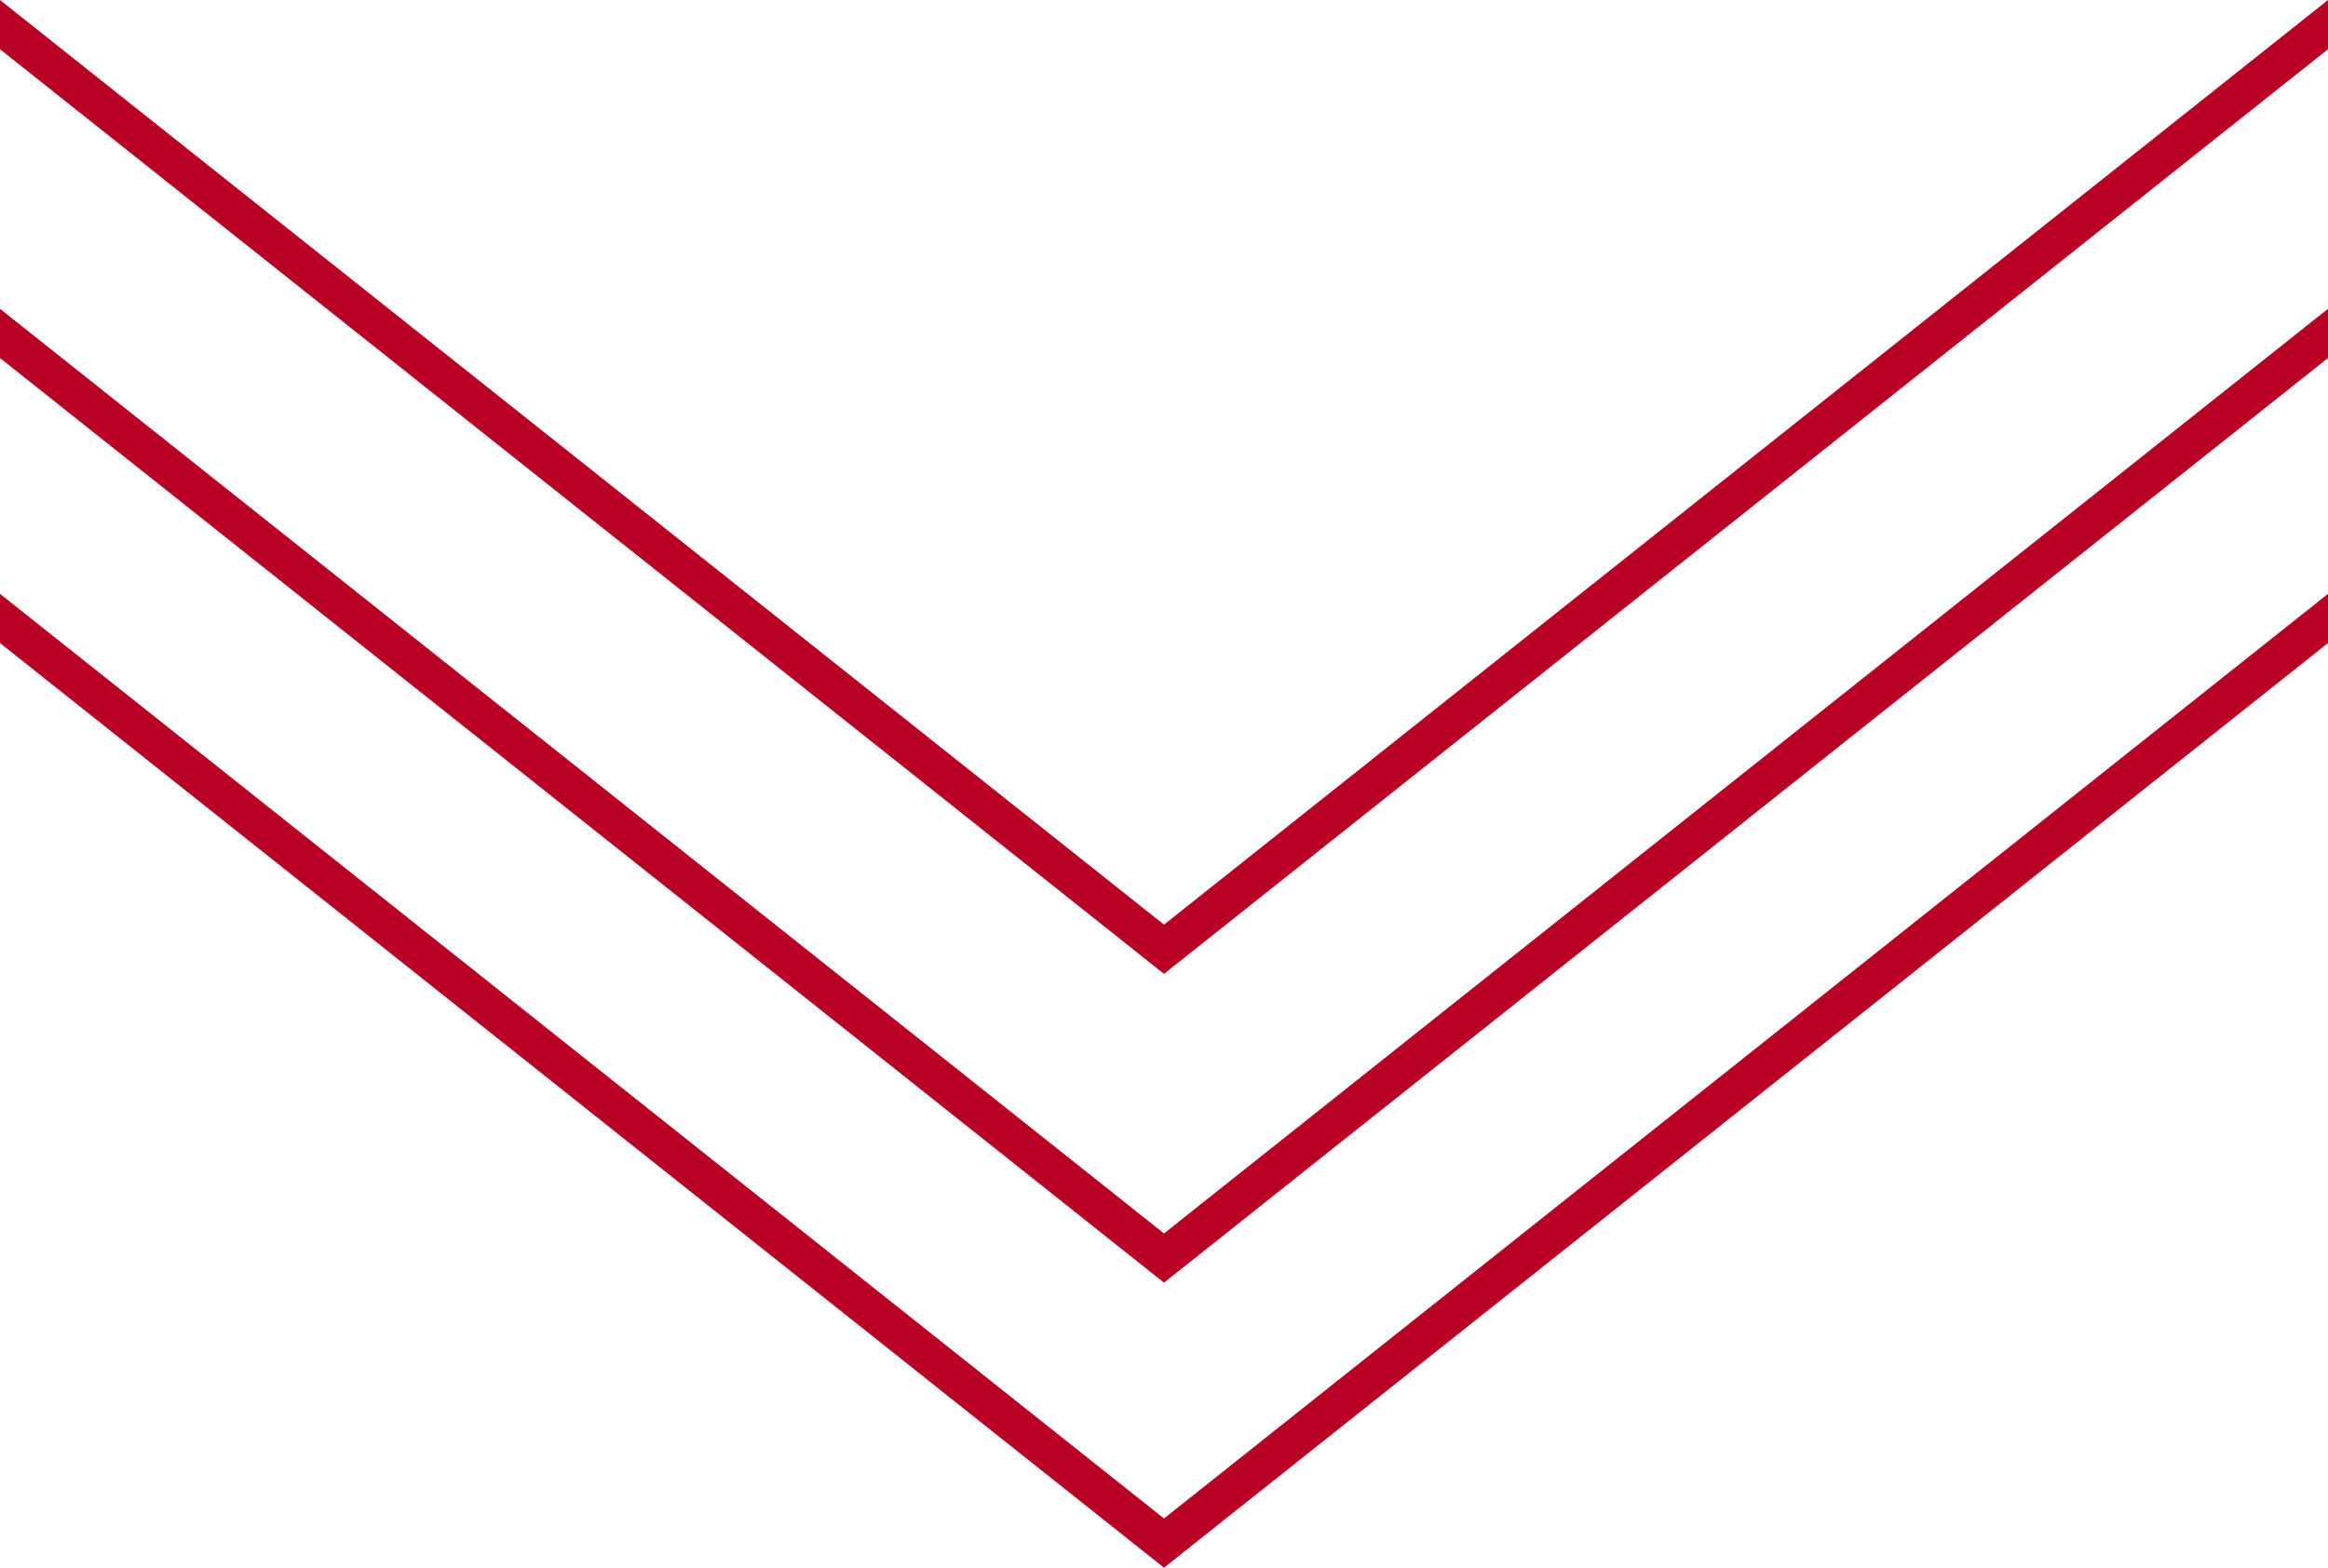
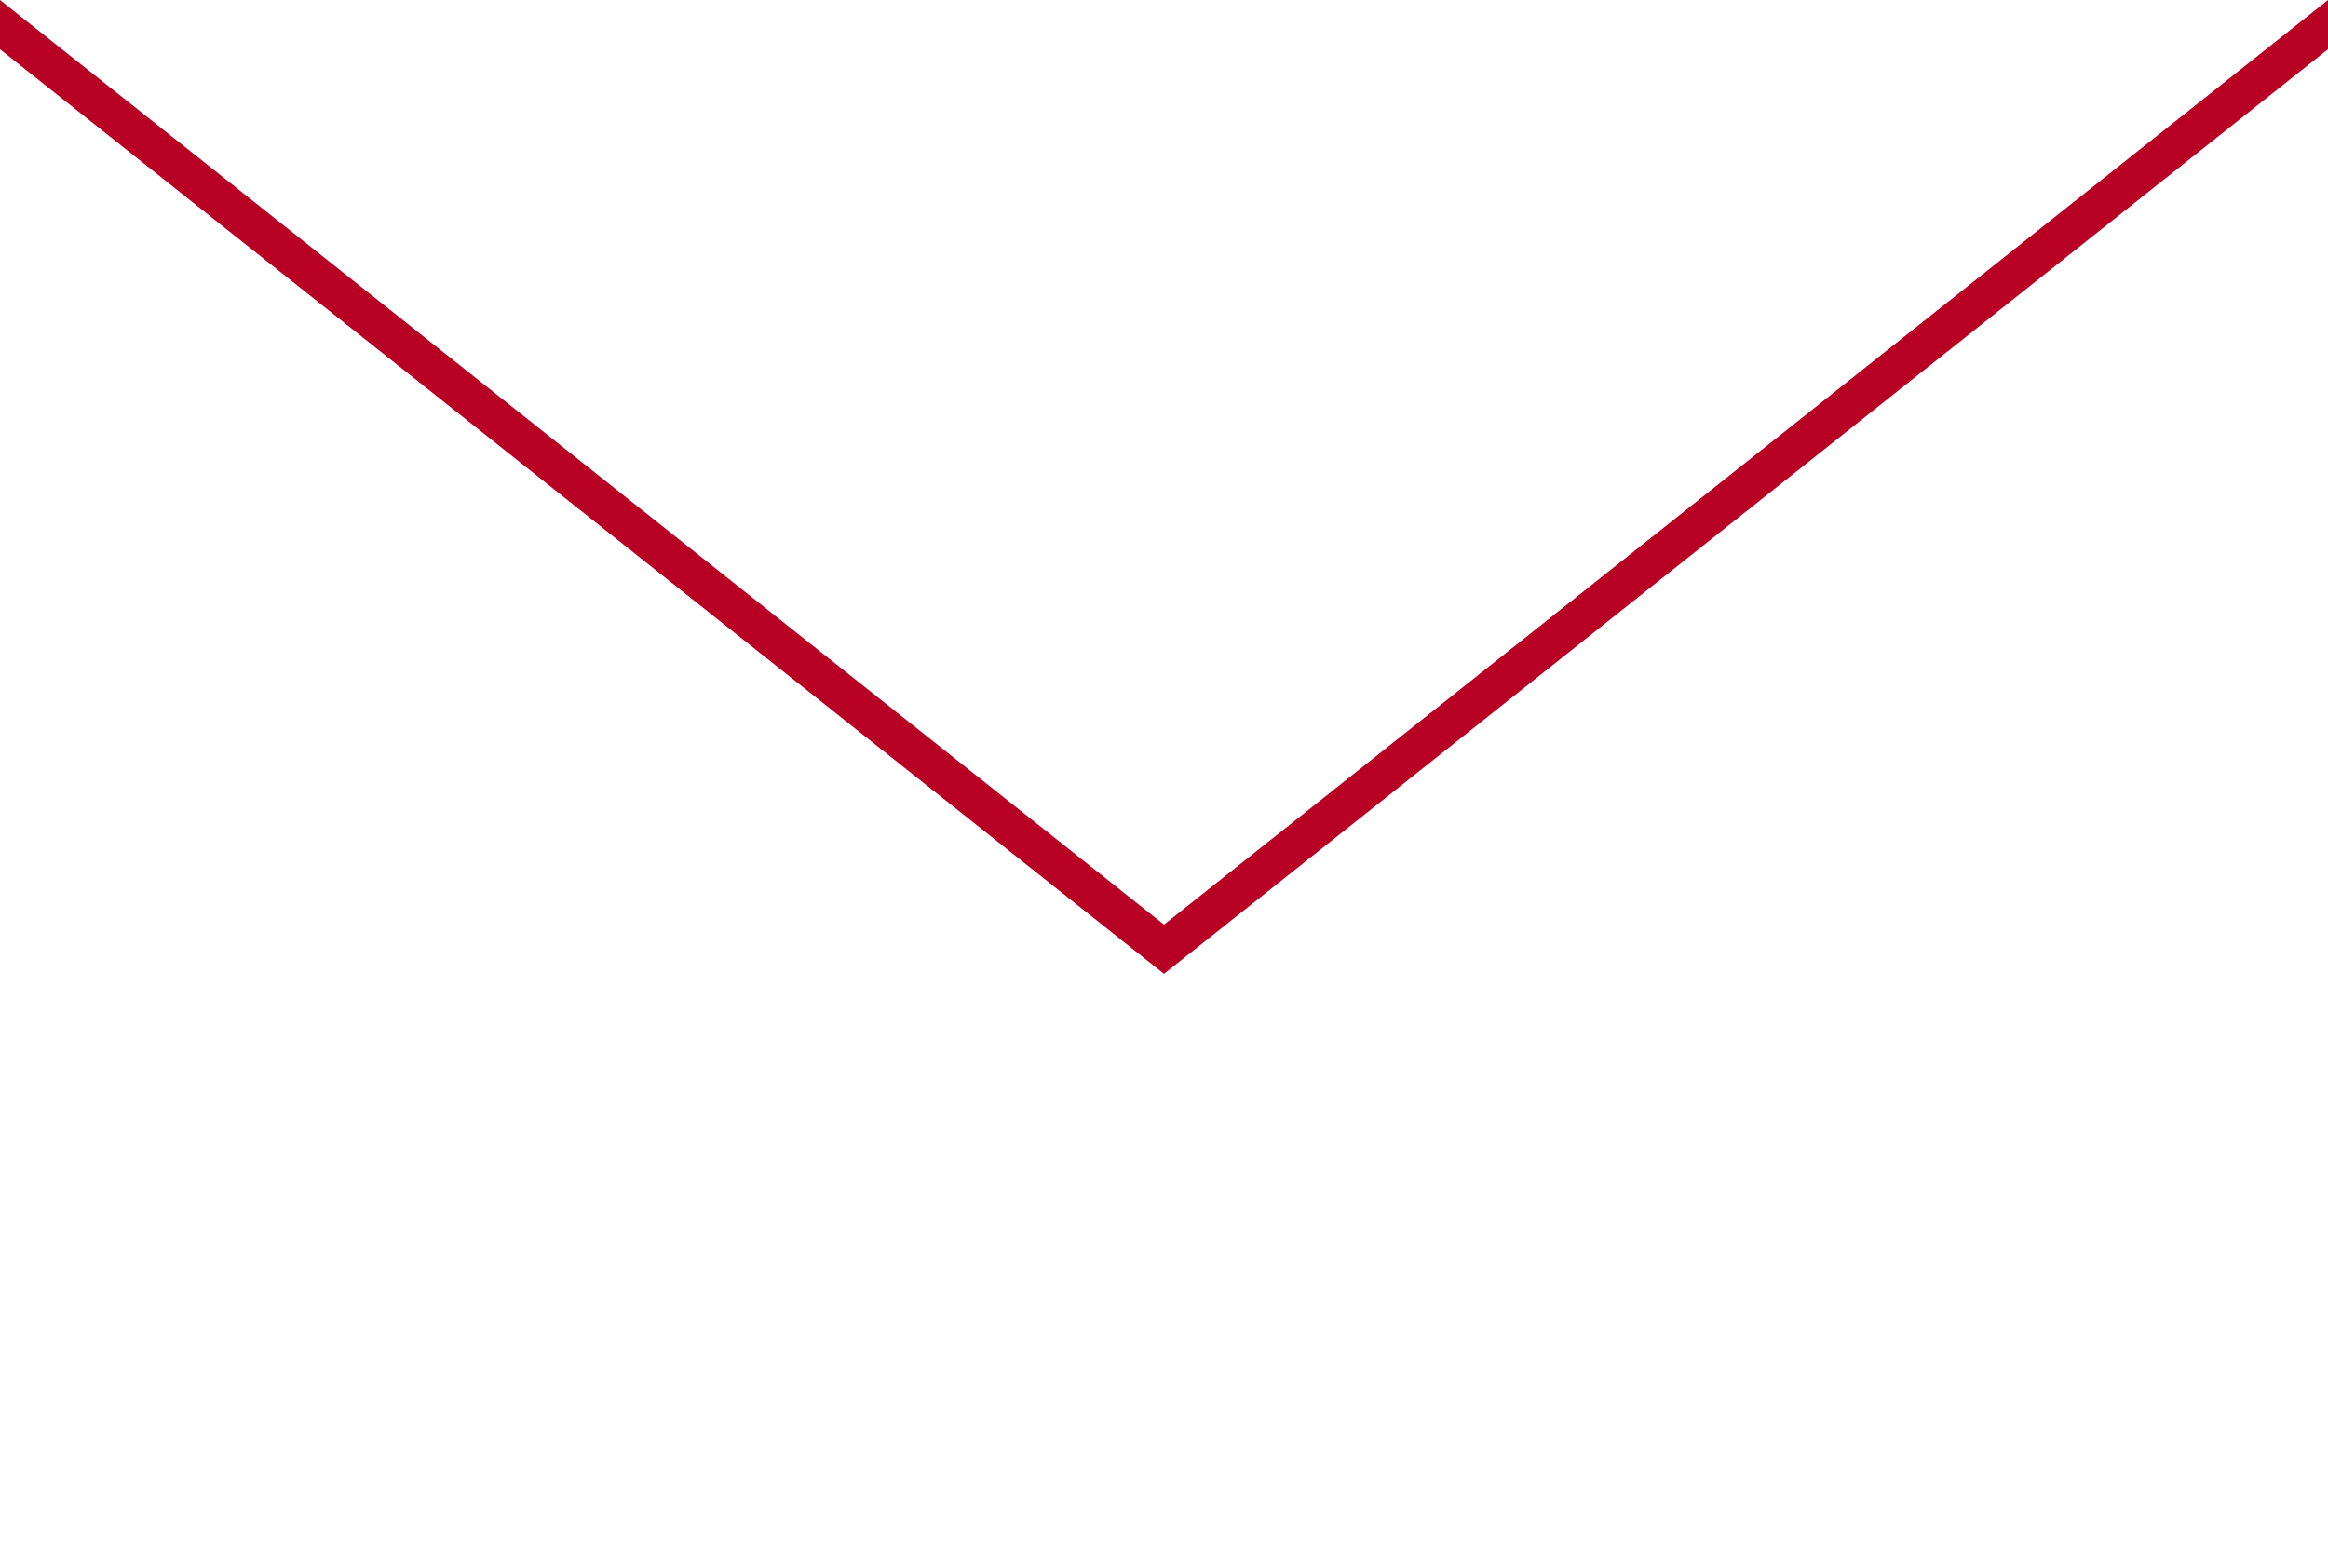
<svg xmlns="http://www.w3.org/2000/svg" width="98" height="66" viewBox="0 0 98 66" fill="none">
-   <path d="M49 66L0 27.073V25L49 63.927L98 25V27.073L49 66Z" fill="#B80024" />
-   <path d="M49 54L0 15.073V13L49 51.927L98 13V15.073L49 54Z" fill="#B80024" />
  <path d="M49 41L0 2.073V0L49 38.927L98 0V2.073L49 41Z" fill="#B80024" />
</svg>